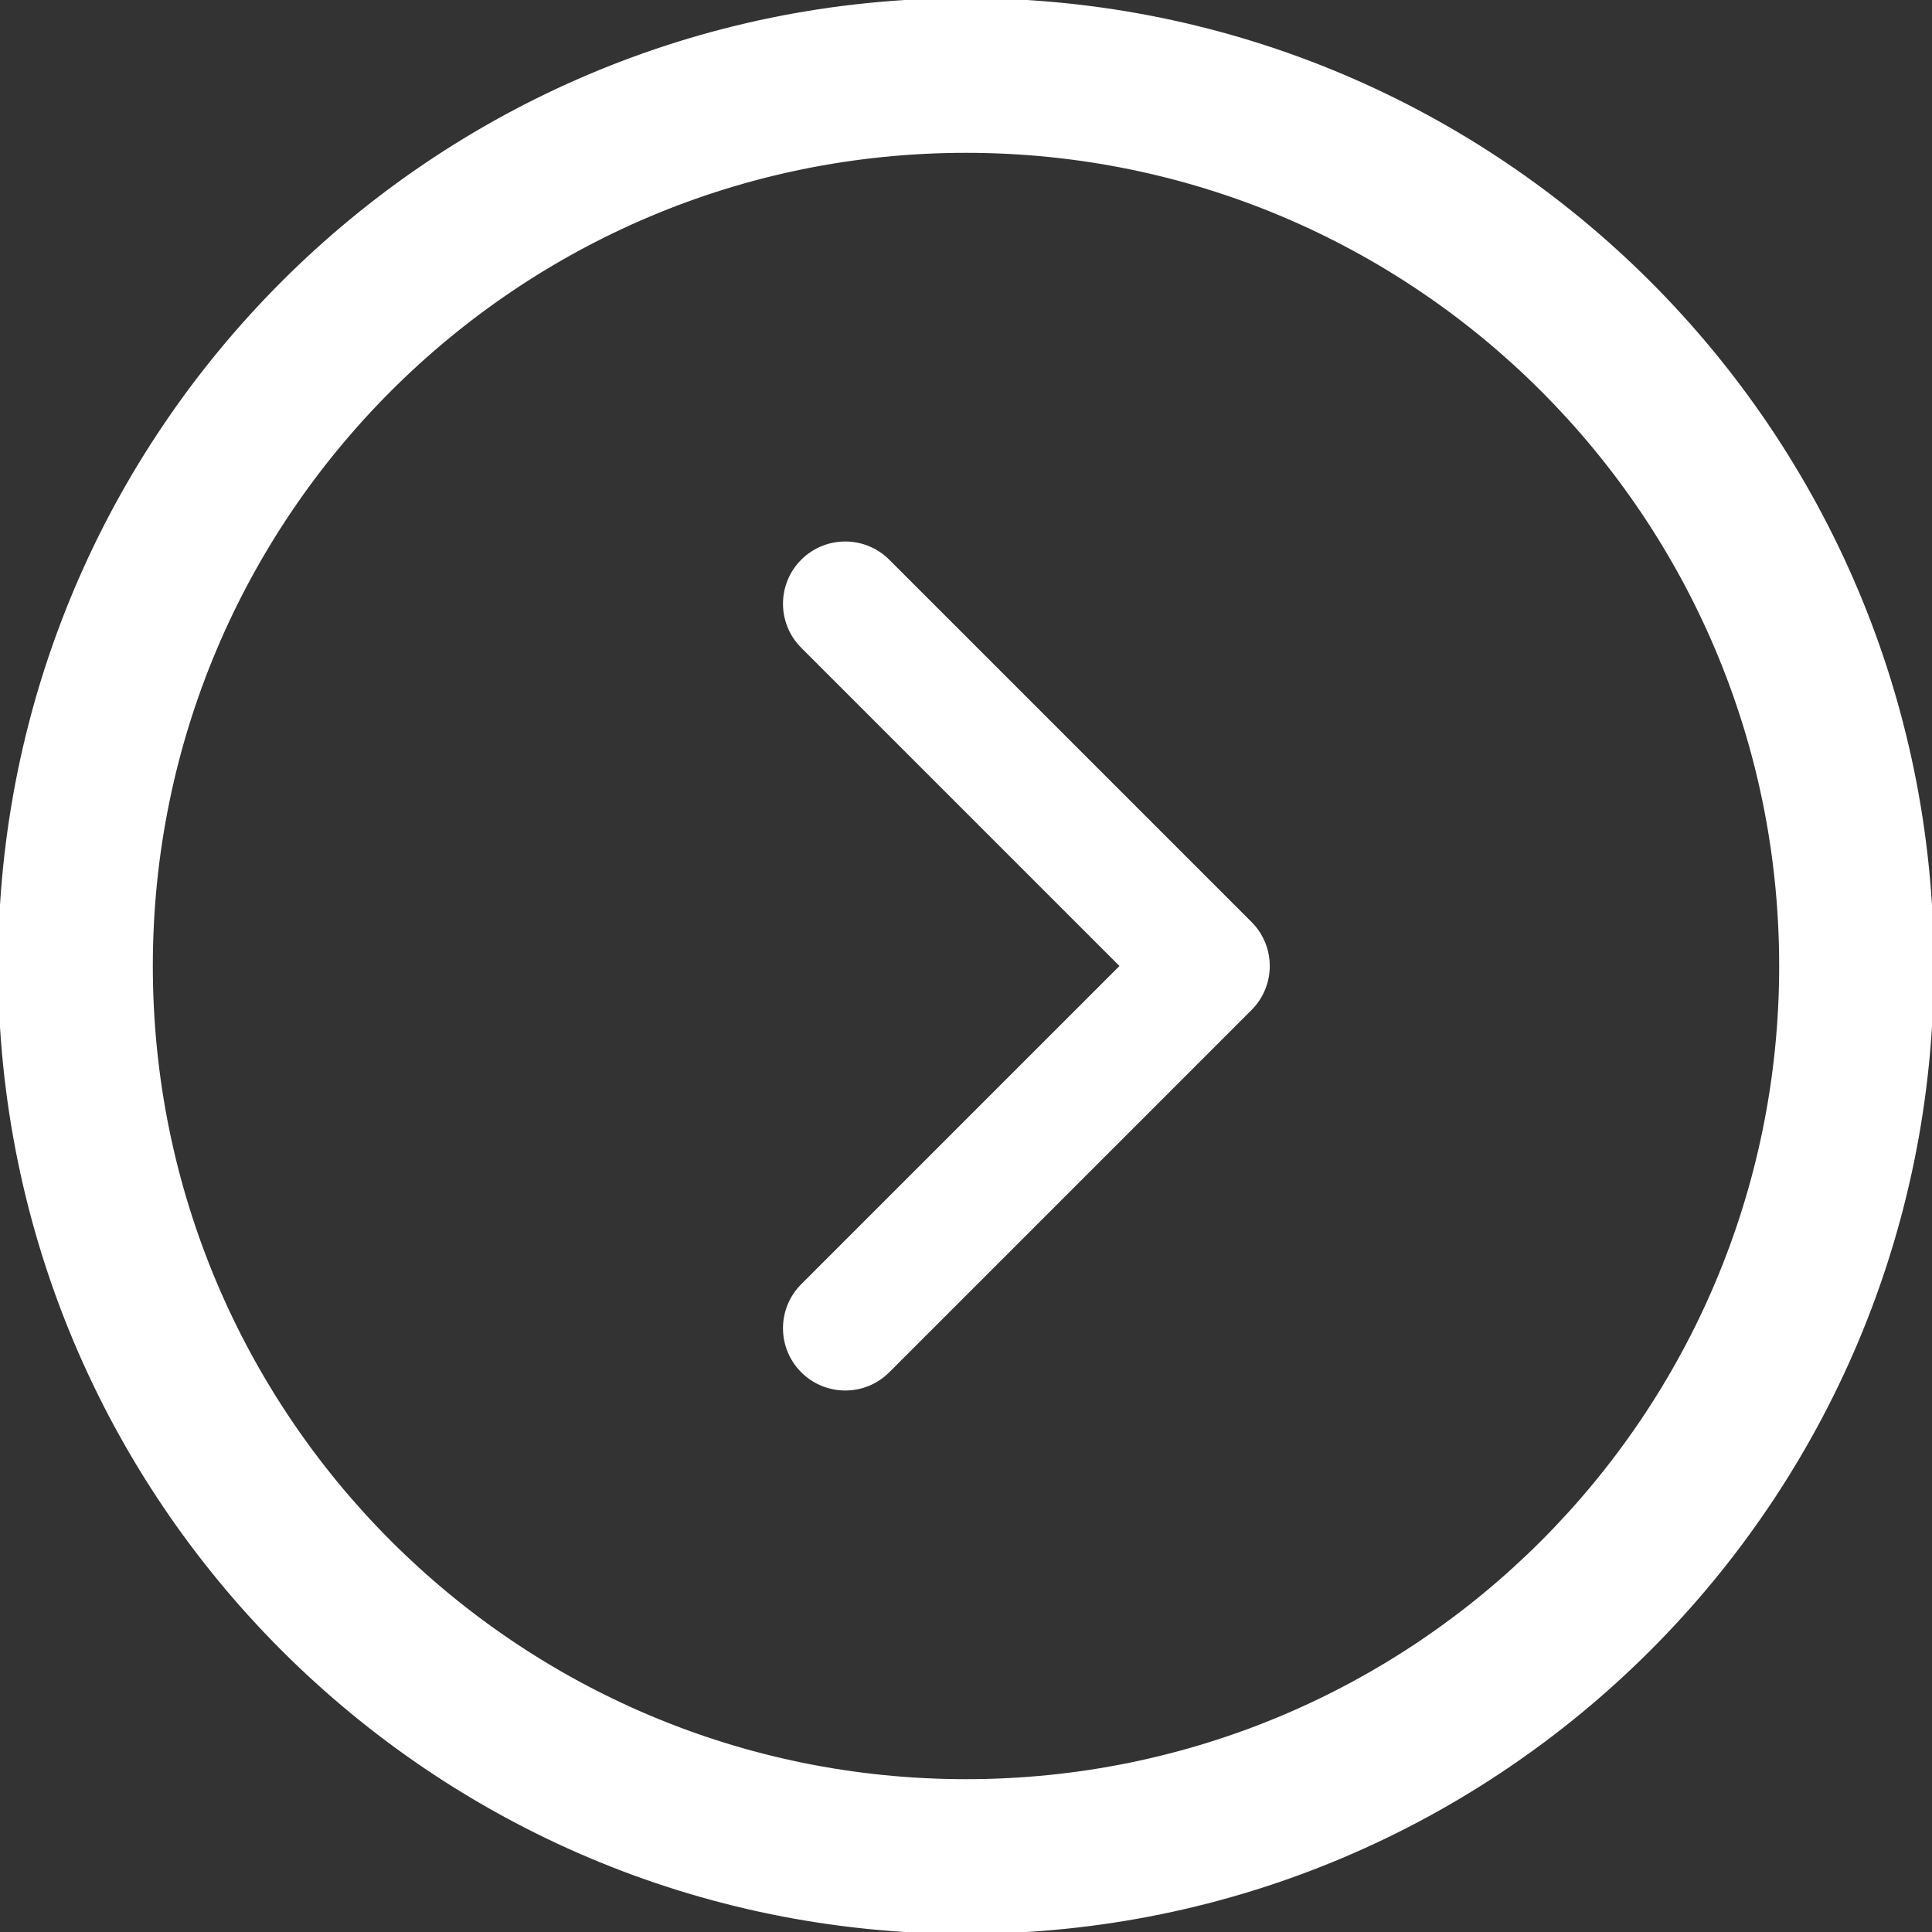
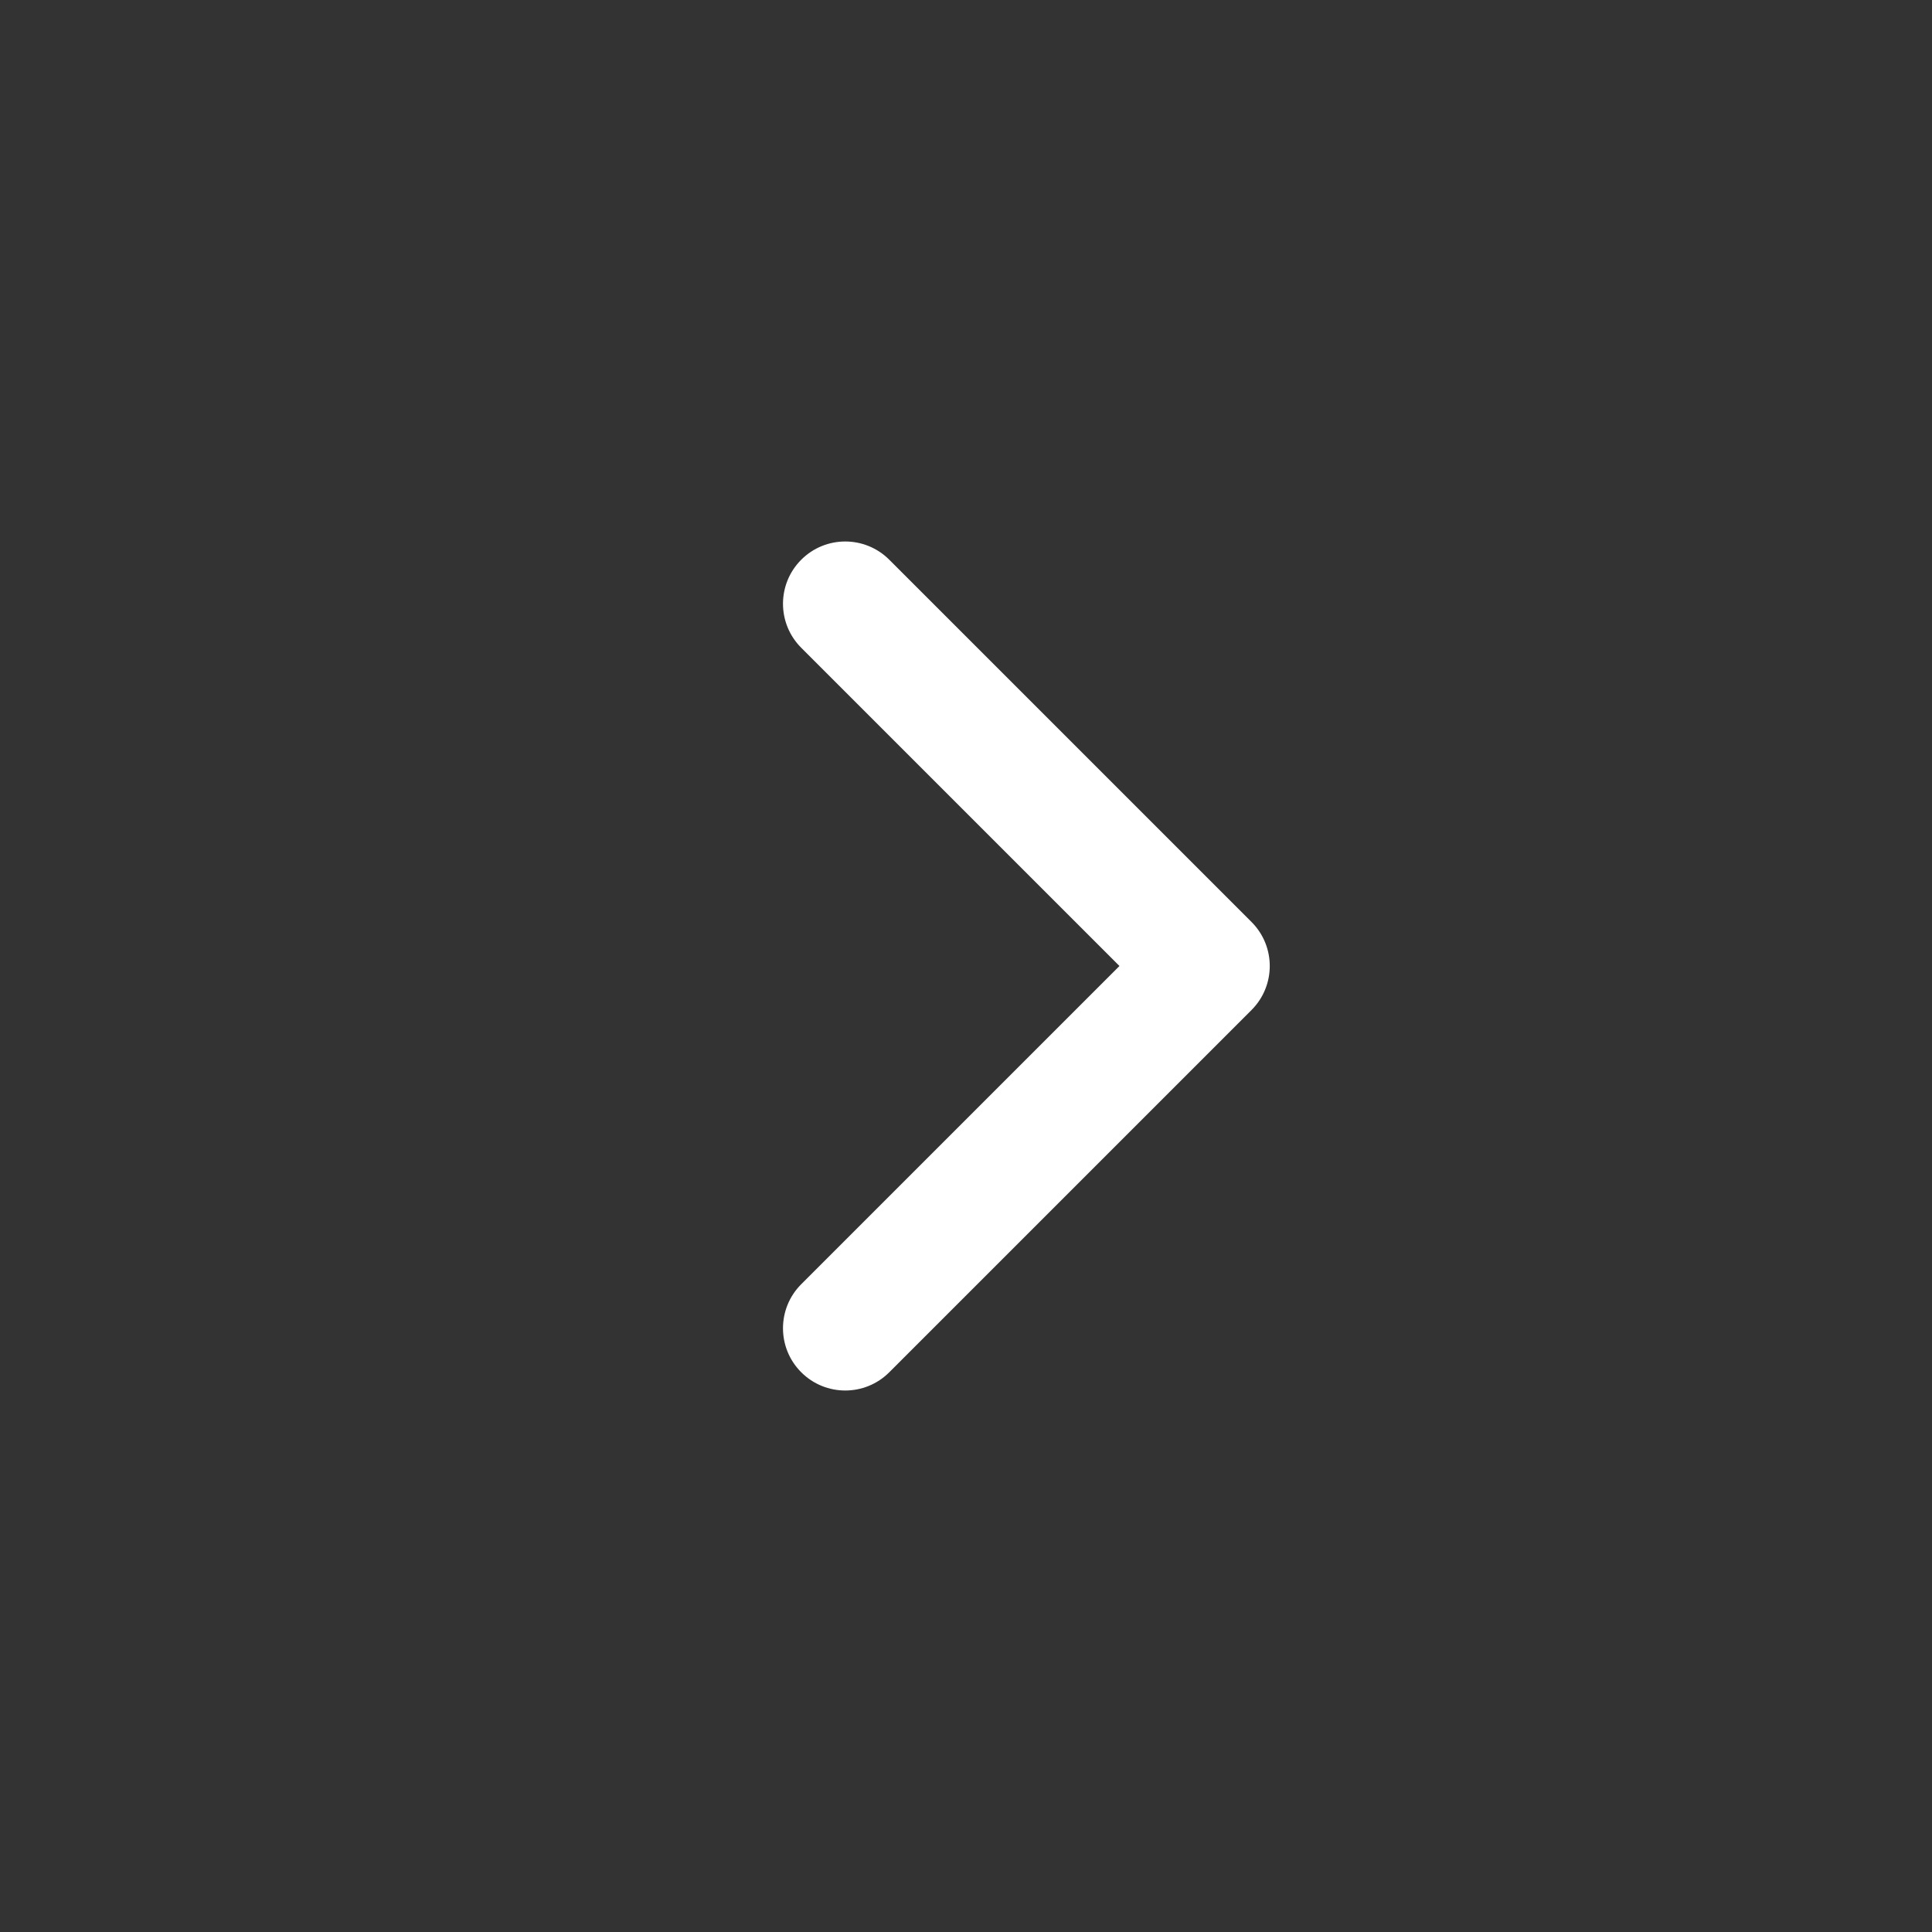
<svg xmlns="http://www.w3.org/2000/svg" fill="#ffffff" version="1.1" id="Layer_1" width="800px" height="800px" viewBox="0 0 512 512" enable-background="new 0 0 512 512" xml:space="preserve" stroke="#ffffff">
  <rect x="0" y="0" width="512" height="512" fill="#333333" stroke="none" />
  <g id="SVGRepo_bgCarrier" stroke-width="0" />
  <g id="SVGRepo_tracerCarrier" stroke-linecap="round" stroke-linejoin="round" />
  <g id="SVGRepo_iconCarrier">
    <g>
-       <path d="M256,512c141.391,0,256-114.609,256-256S397.391,0,256,0S0,114.609,0,256S114.609,512,256,512z M256,40 c119.297,0,216,96.703,216,216s-96.703,216-216,216S40,375.297,40,256S136.703,40,256,40z" />
      <path d="M212.688,363.312c6.25,6.25,16.375,6.25,22.625,0l96-96c6.25-6.25,6.25-16.375,0-22.625l-96-96 C232.188,145.562,228.094,144,224,144s-8.188,1.562-11.312,4.688c-6.25,6.25-6.25,16.375,0,22.625L297.375,256l-84.688,84.688 C206.438,346.938,206.438,357.062,212.688,363.312z" />
    </g>
  </g>
</svg>